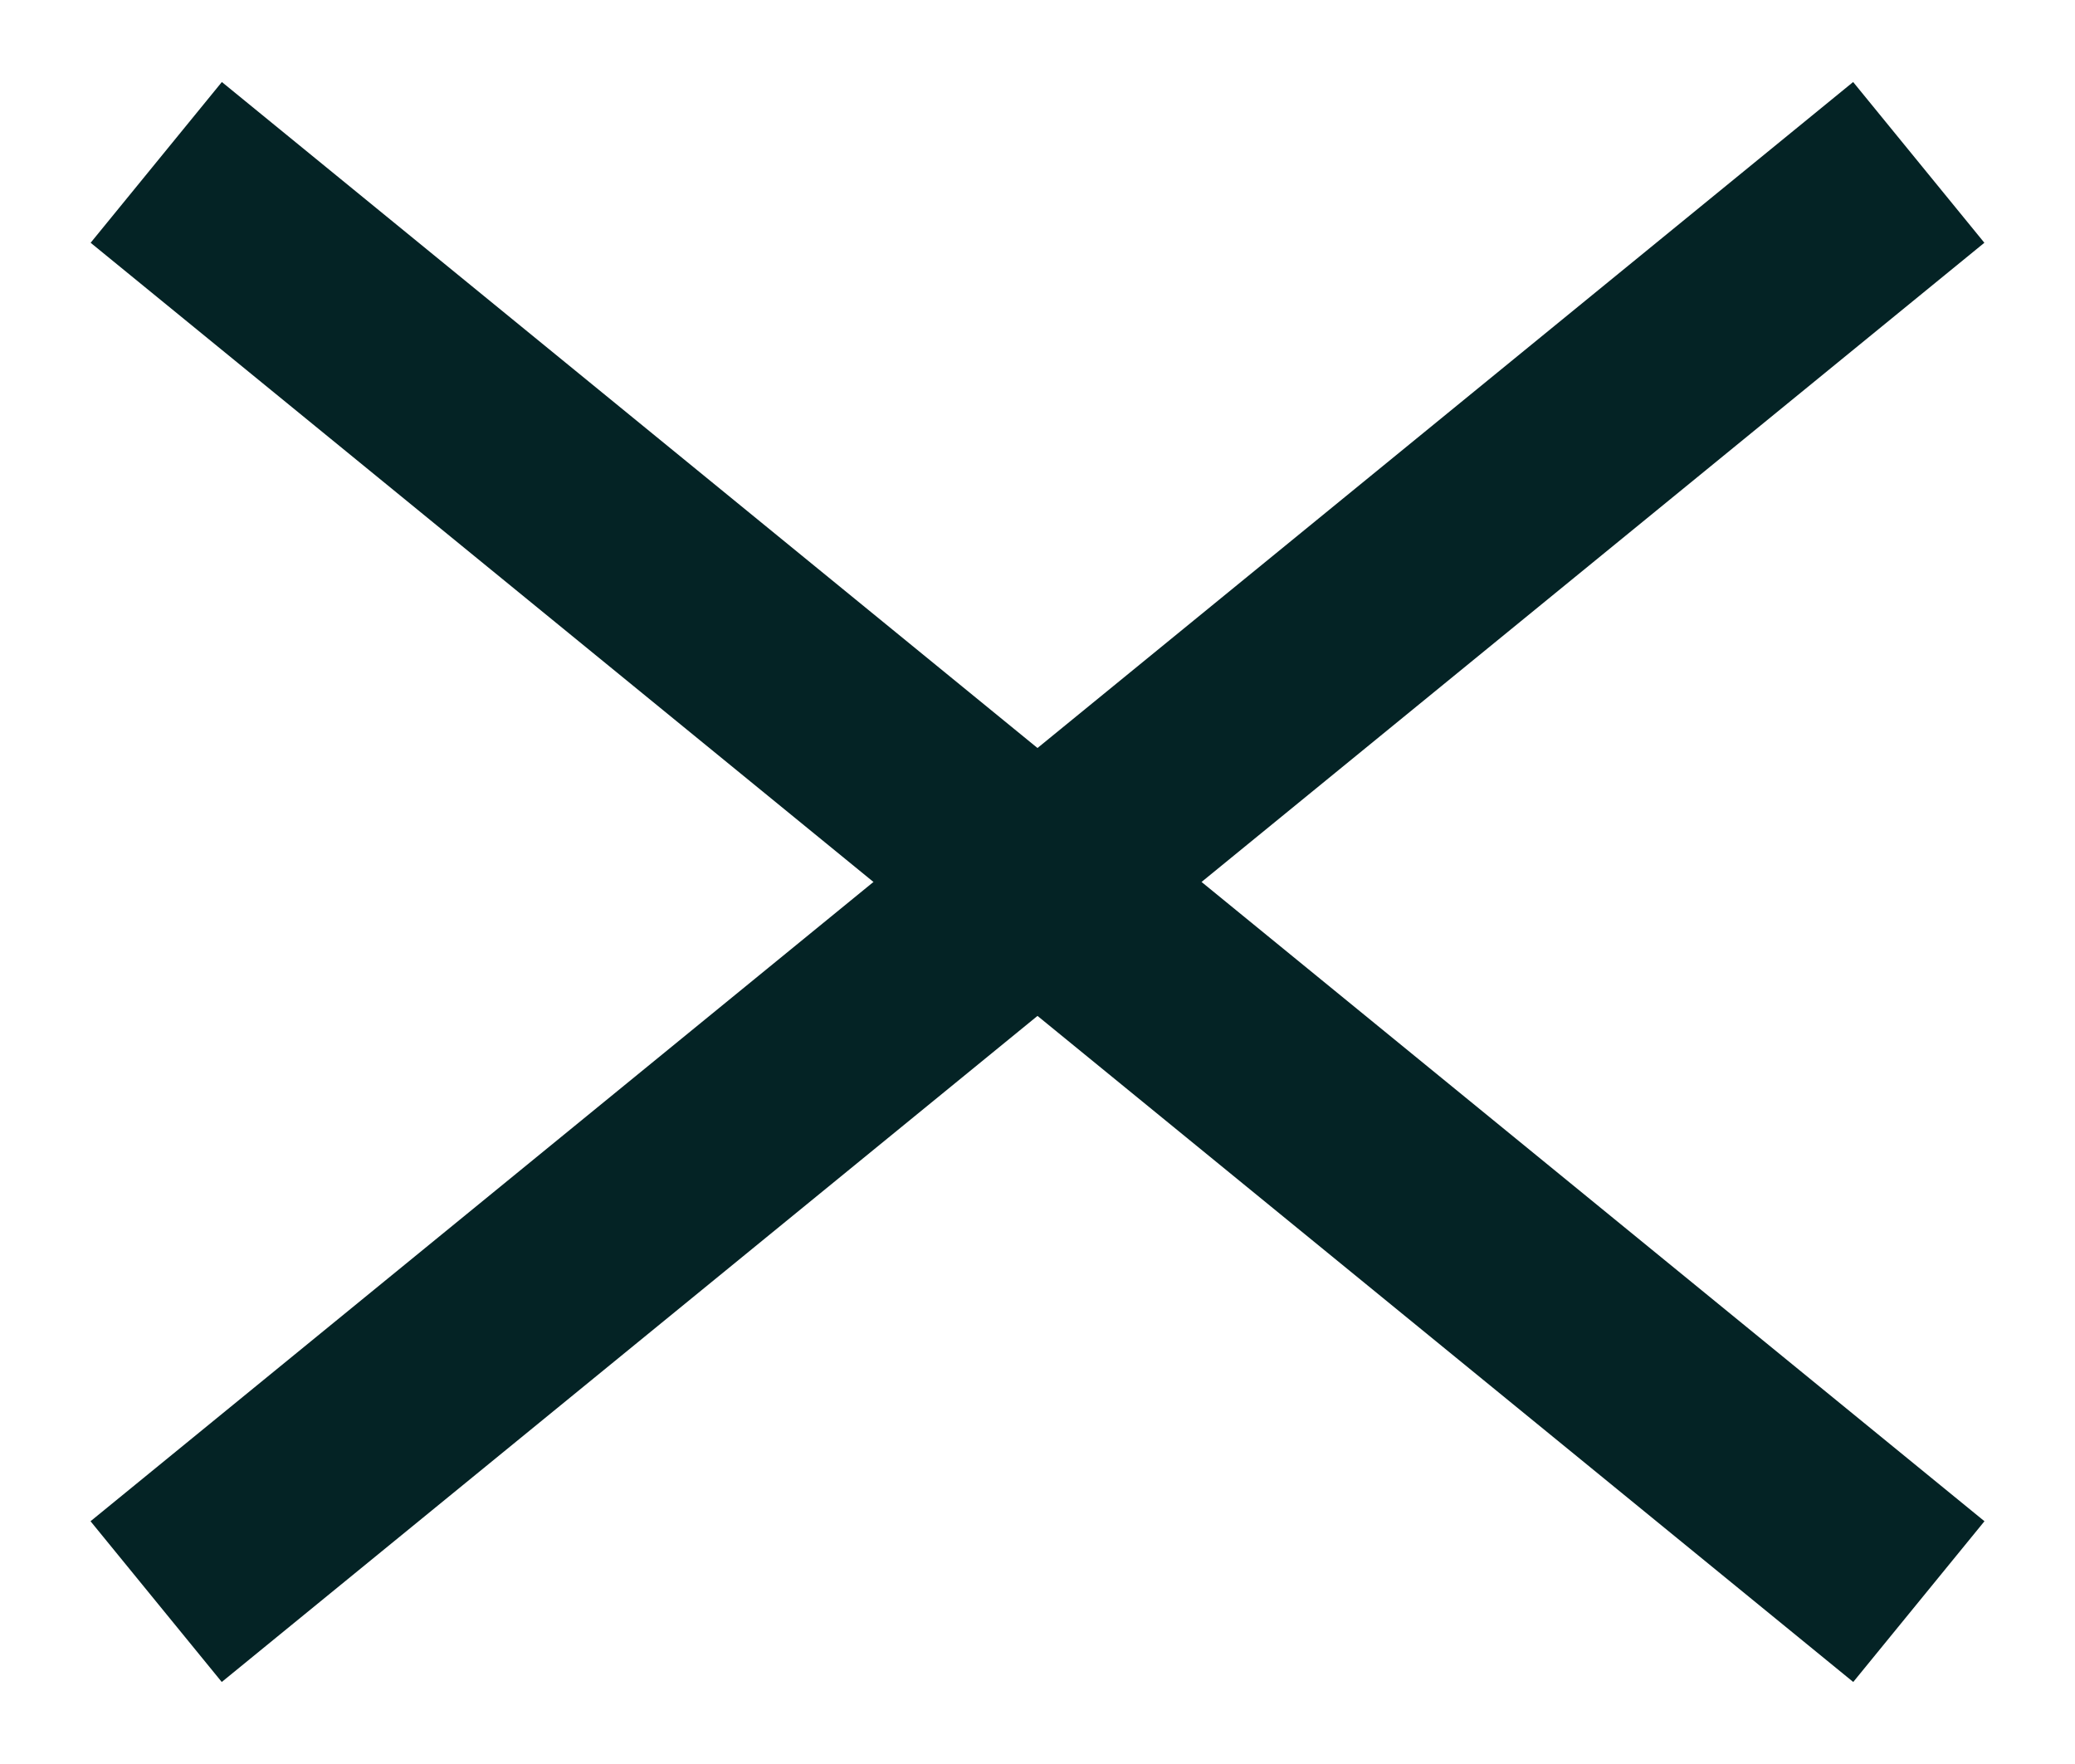
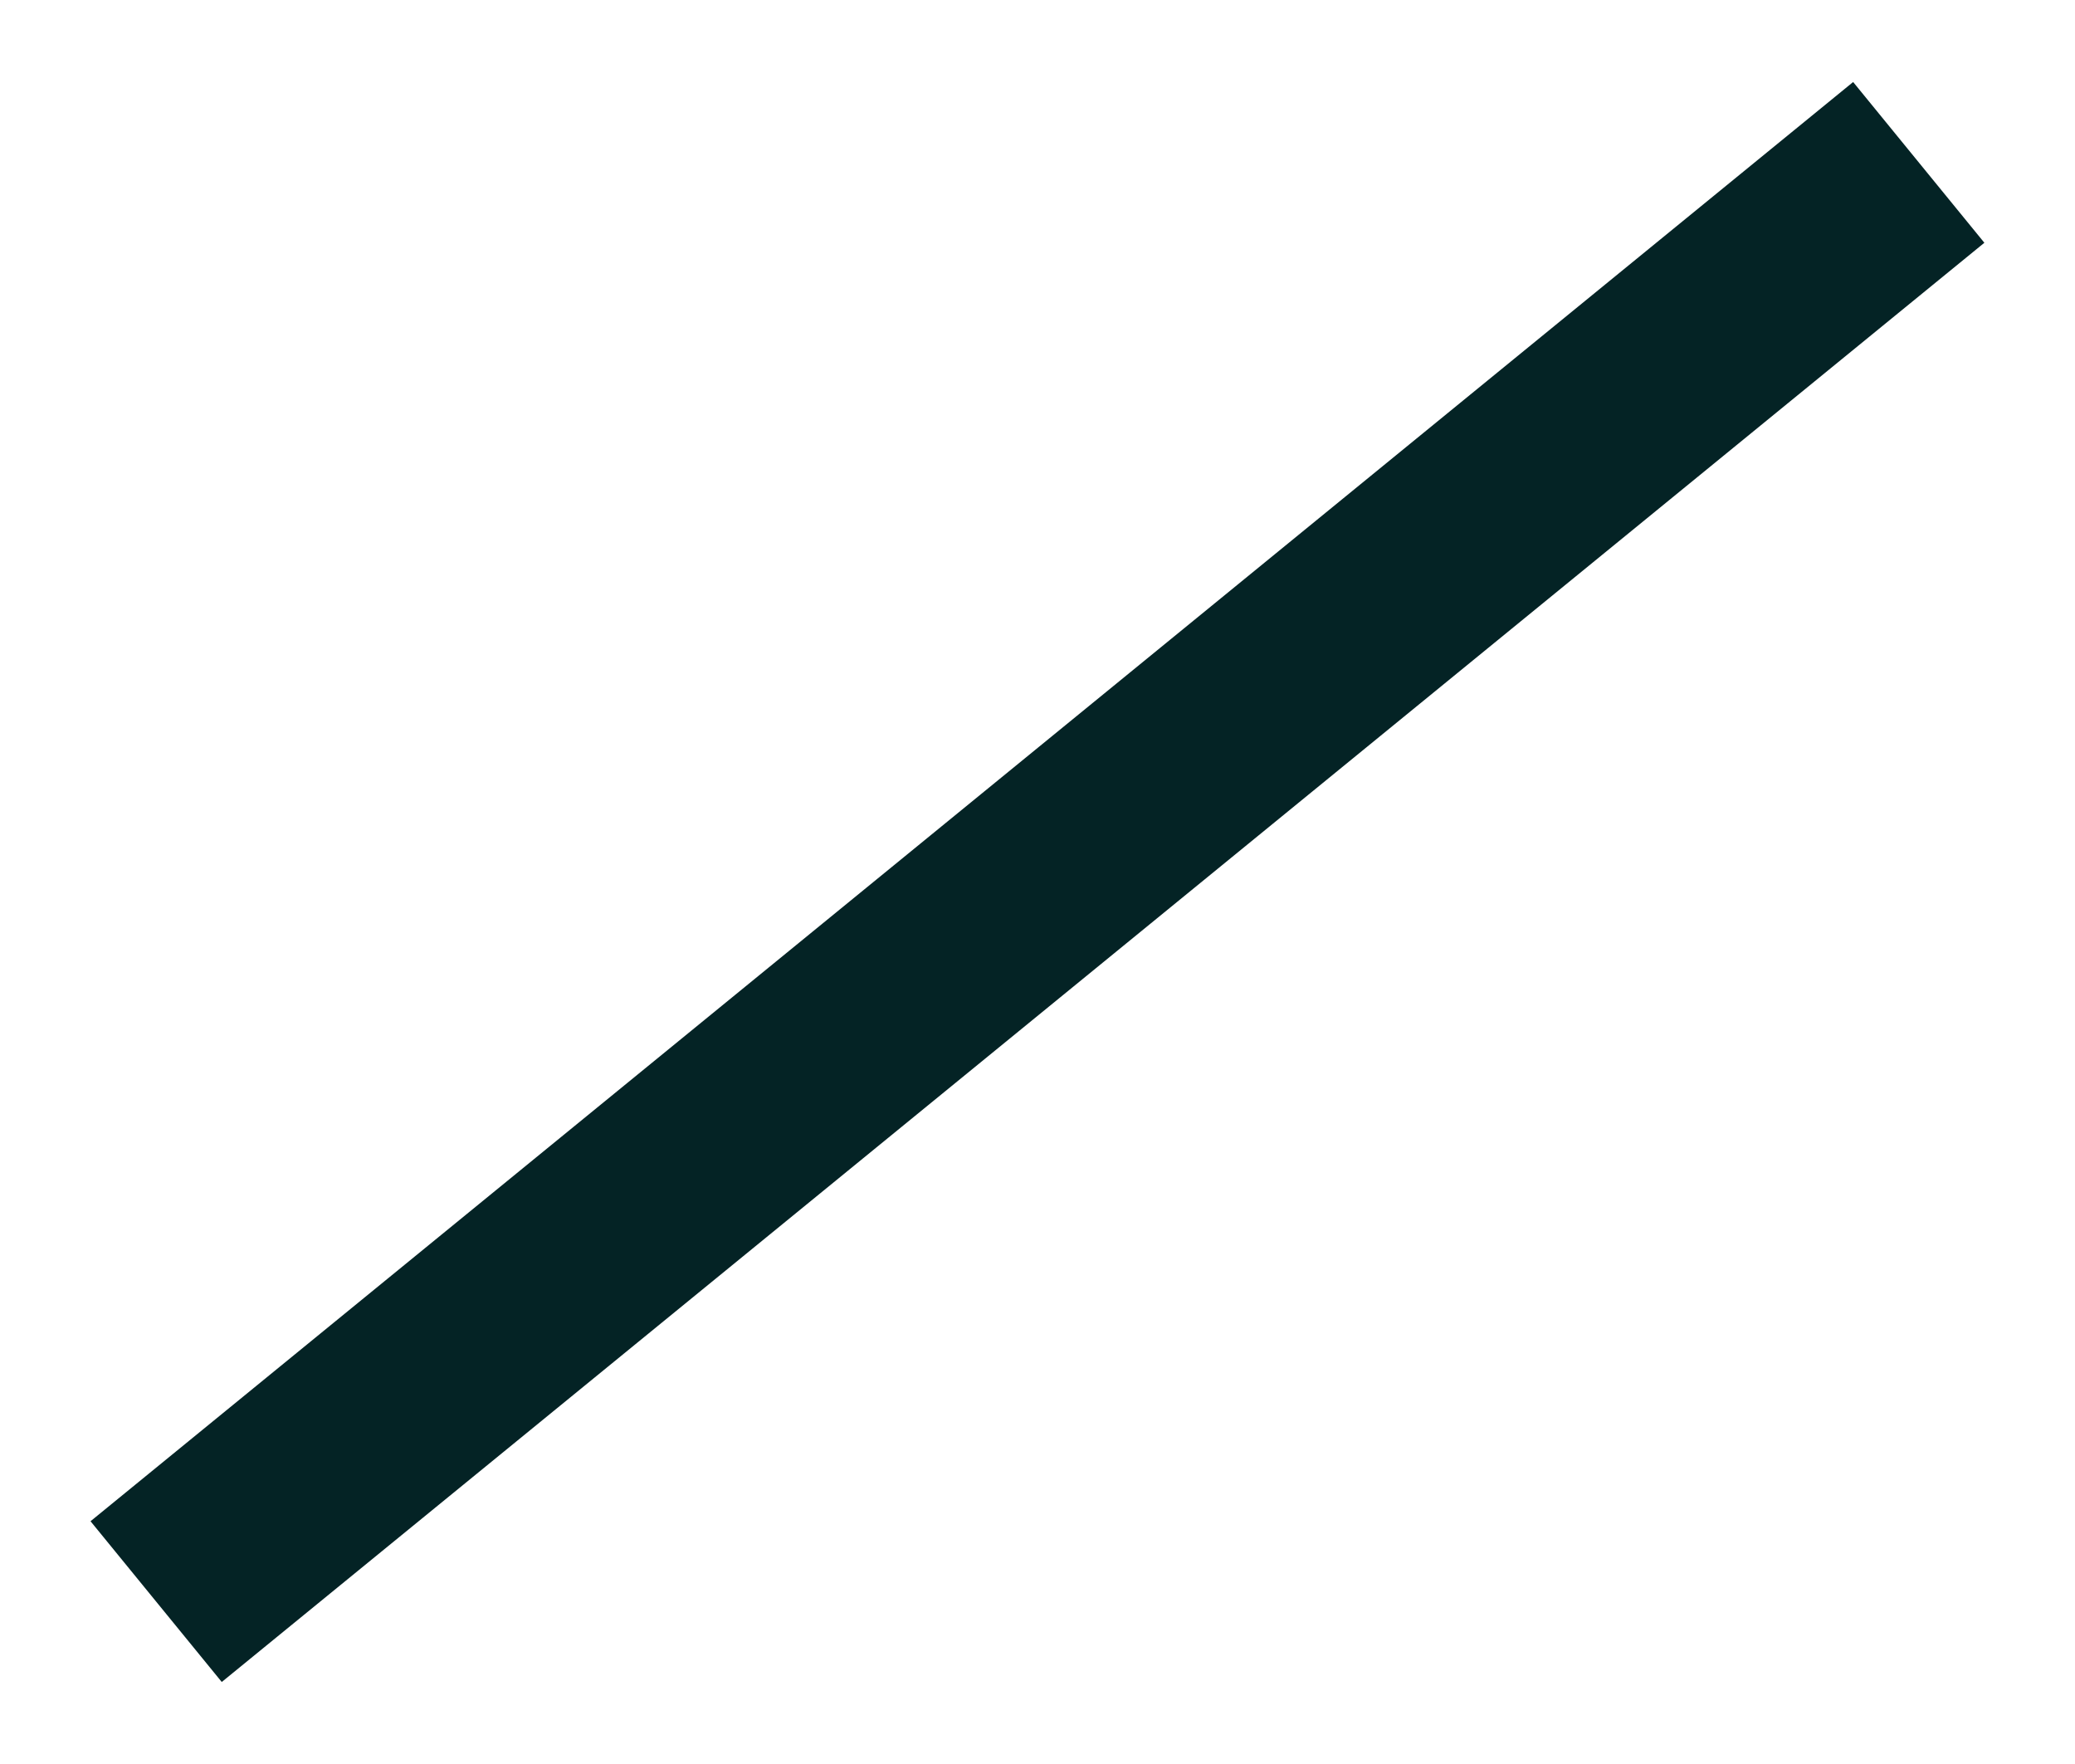
<svg xmlns="http://www.w3.org/2000/svg" width="20" height="17" viewBox="0 0 20 17" fill="none">
  <path d="M18.494 1.565L1.505 15.435" stroke="#042325" stroke-width="2" />
-   <path d="M1.506 1.565L18.495 15.435" stroke="#042325" stroke-width="2" />
</svg>